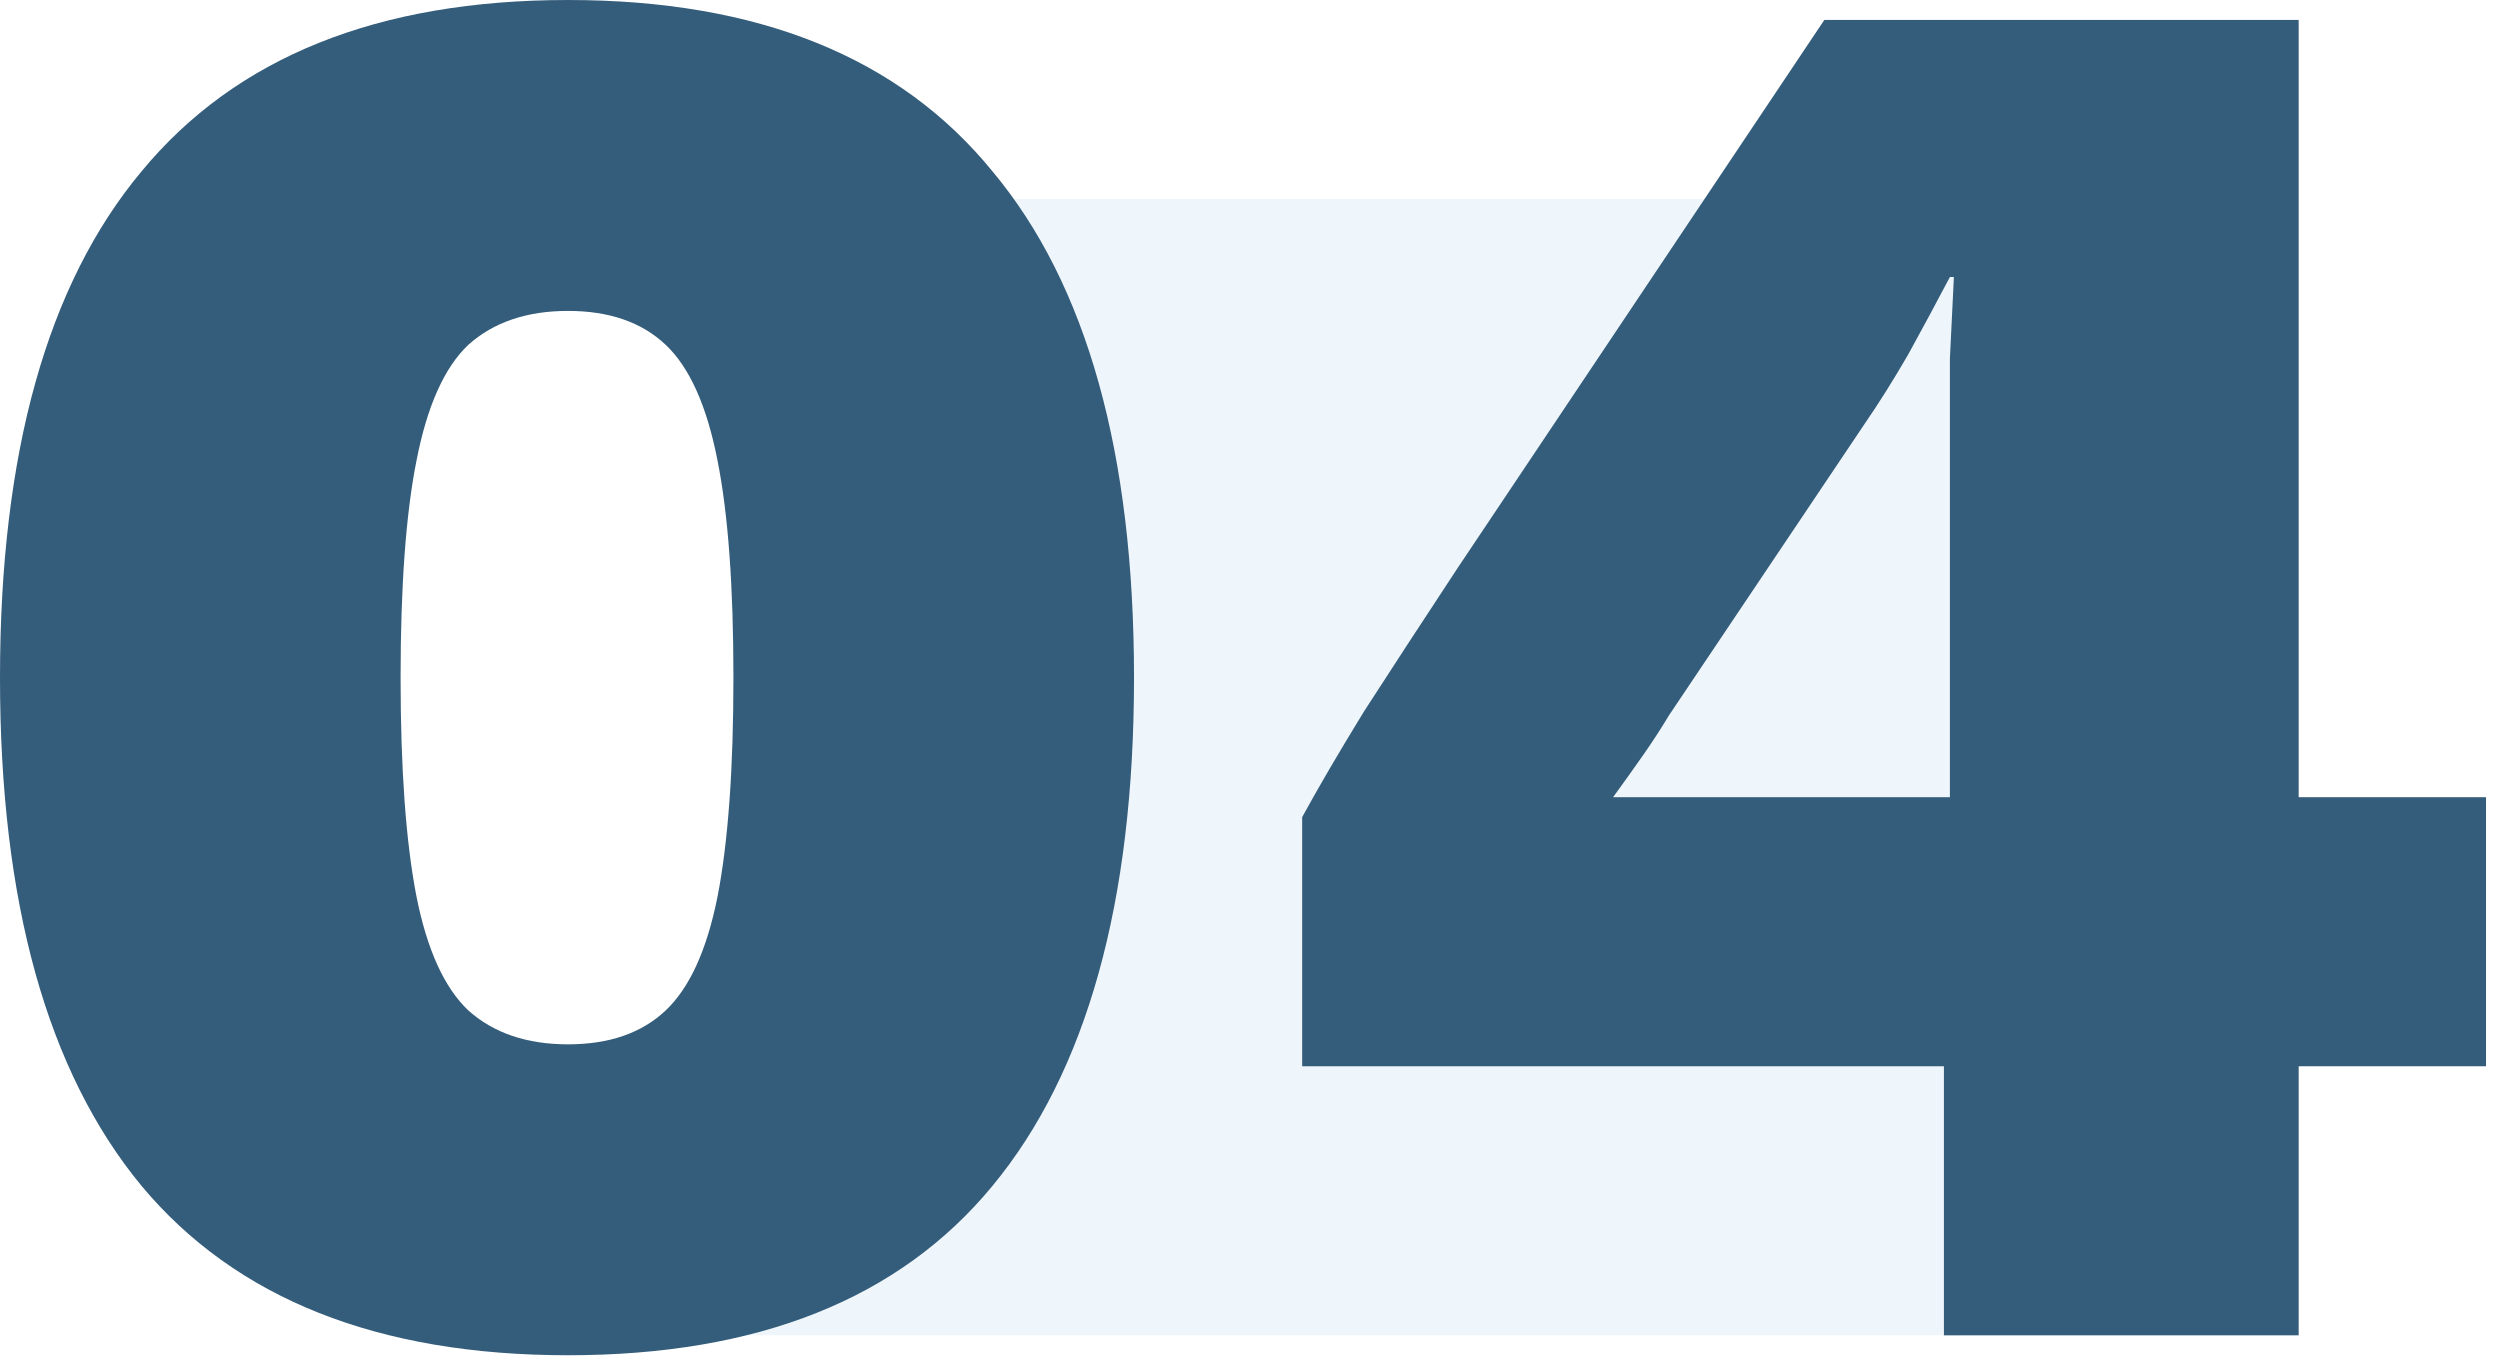
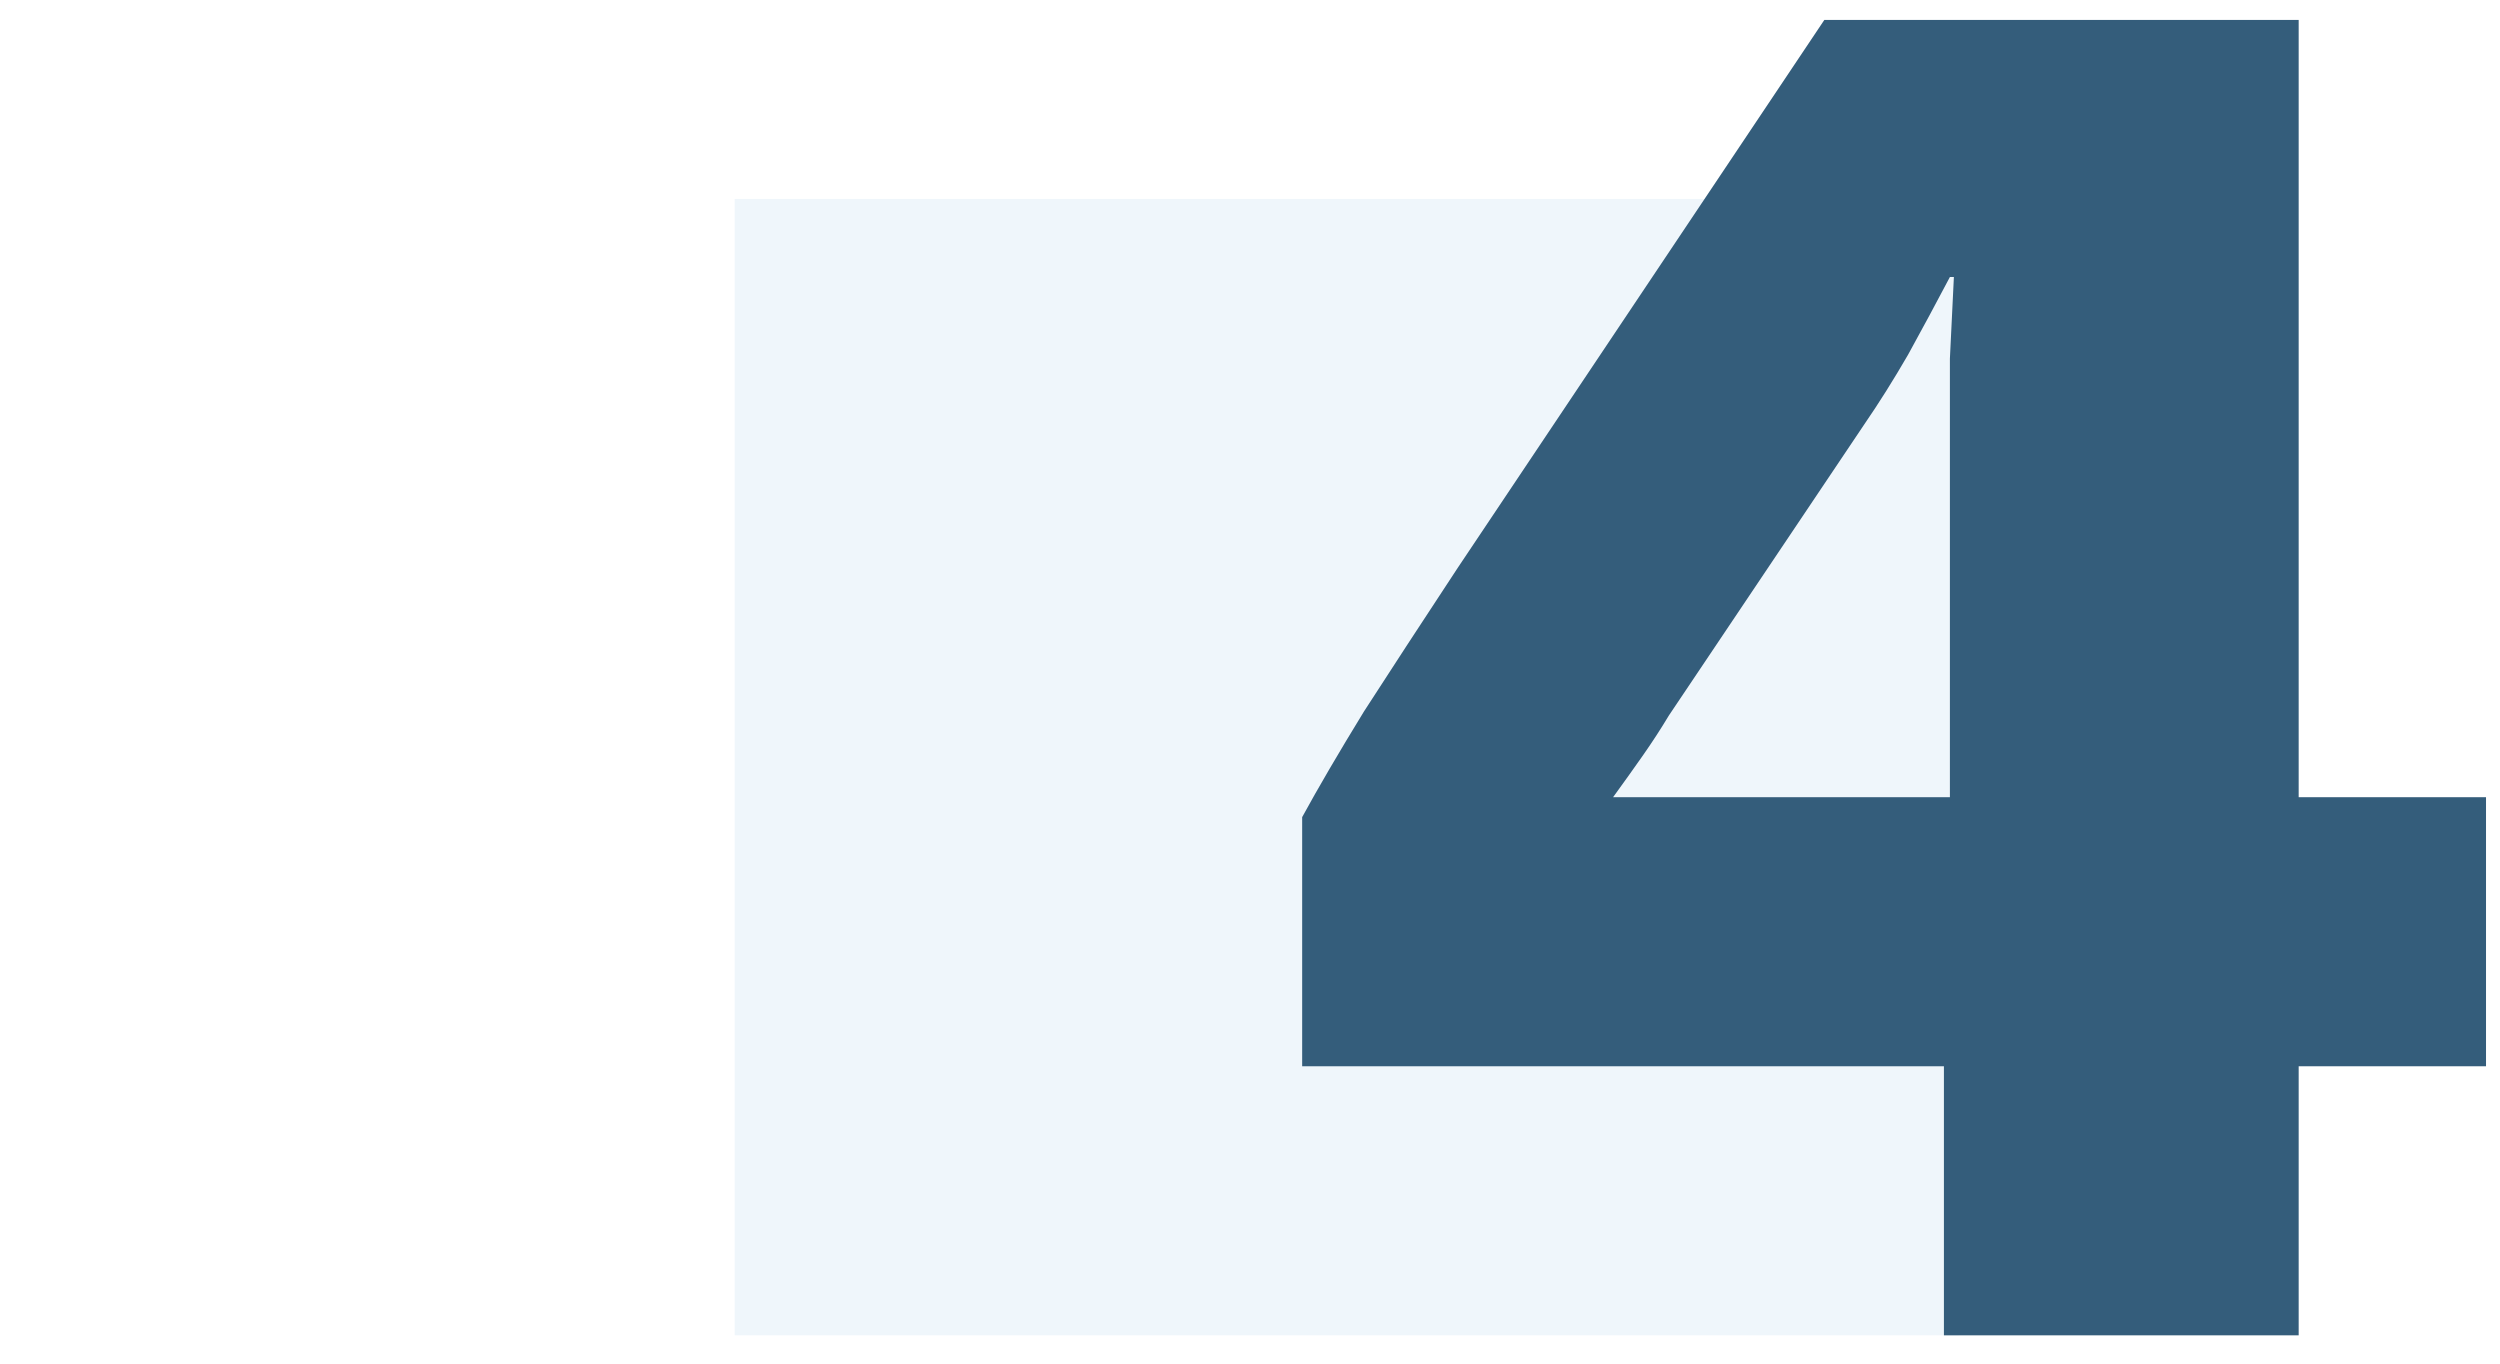
<svg xmlns="http://www.w3.org/2000/svg" width="143" height="78" viewBox="0 0 143 78" fill="none">
  <rect x="42.027" y="11.38" width="70" height="65" fill="#5EA1D3" fill-opacity="0.1" />
  <path d="M111.192 76.38V60.99H74.484V46.74C75.396 45.068 76.574 43.054 78.018 40.698C79.538 38.342 81.324 35.606 83.376 32.49L104.352 1.14H131.484V45.6H142.2V60.99H131.484V76.38H111.192ZM92.268 45.6H111.534V24.624C111.534 23.332 111.534 21.964 111.534 20.52C111.61 19 111.686 17.442 111.762 15.846H111.534C110.774 17.29 109.976 18.772 109.14 20.292C108.304 21.736 107.468 23.066 106.632 24.282L95.46 40.926C95.004 41.686 94.51 42.446 93.978 43.206C93.446 43.966 92.876 44.764 92.268 45.6Z" fill="#345D7B" />
-   <path d="M32.49 77.52C21.622 77.52 13.49 74.29 8.094 67.83C2.698 61.294 0 51.604 0 38.76C0 25.916 2.698 16.264 8.094 9.804C13.49 3.268 21.622 0 32.49 0C43.358 0 51.452 3.268 56.772 9.804C62.168 16.264 64.866 25.916 64.866 38.76C64.866 51.604 62.168 61.294 56.772 67.83C51.452 74.29 43.358 77.52 32.49 77.52ZM32.49 59.736C34.846 59.736 36.708 59.09 38.076 57.798C39.444 56.506 40.432 54.34 41.04 51.3C41.648 48.184 41.952 44.004 41.952 38.76C41.952 33.516 41.648 29.374 41.04 26.334C40.432 23.218 39.444 21.014 38.076 19.722C36.708 18.43 34.846 17.784 32.49 17.784C30.134 17.784 28.234 18.43 26.79 19.722C25.422 21.014 24.434 23.218 23.826 26.334C23.218 29.374 22.914 33.516 22.914 38.76C22.914 44.004 23.218 48.184 23.826 51.3C24.434 54.34 25.422 56.506 26.79 57.798C28.234 59.09 30.134 59.736 32.49 59.736Z" fill="#345D7B" />
</svg>